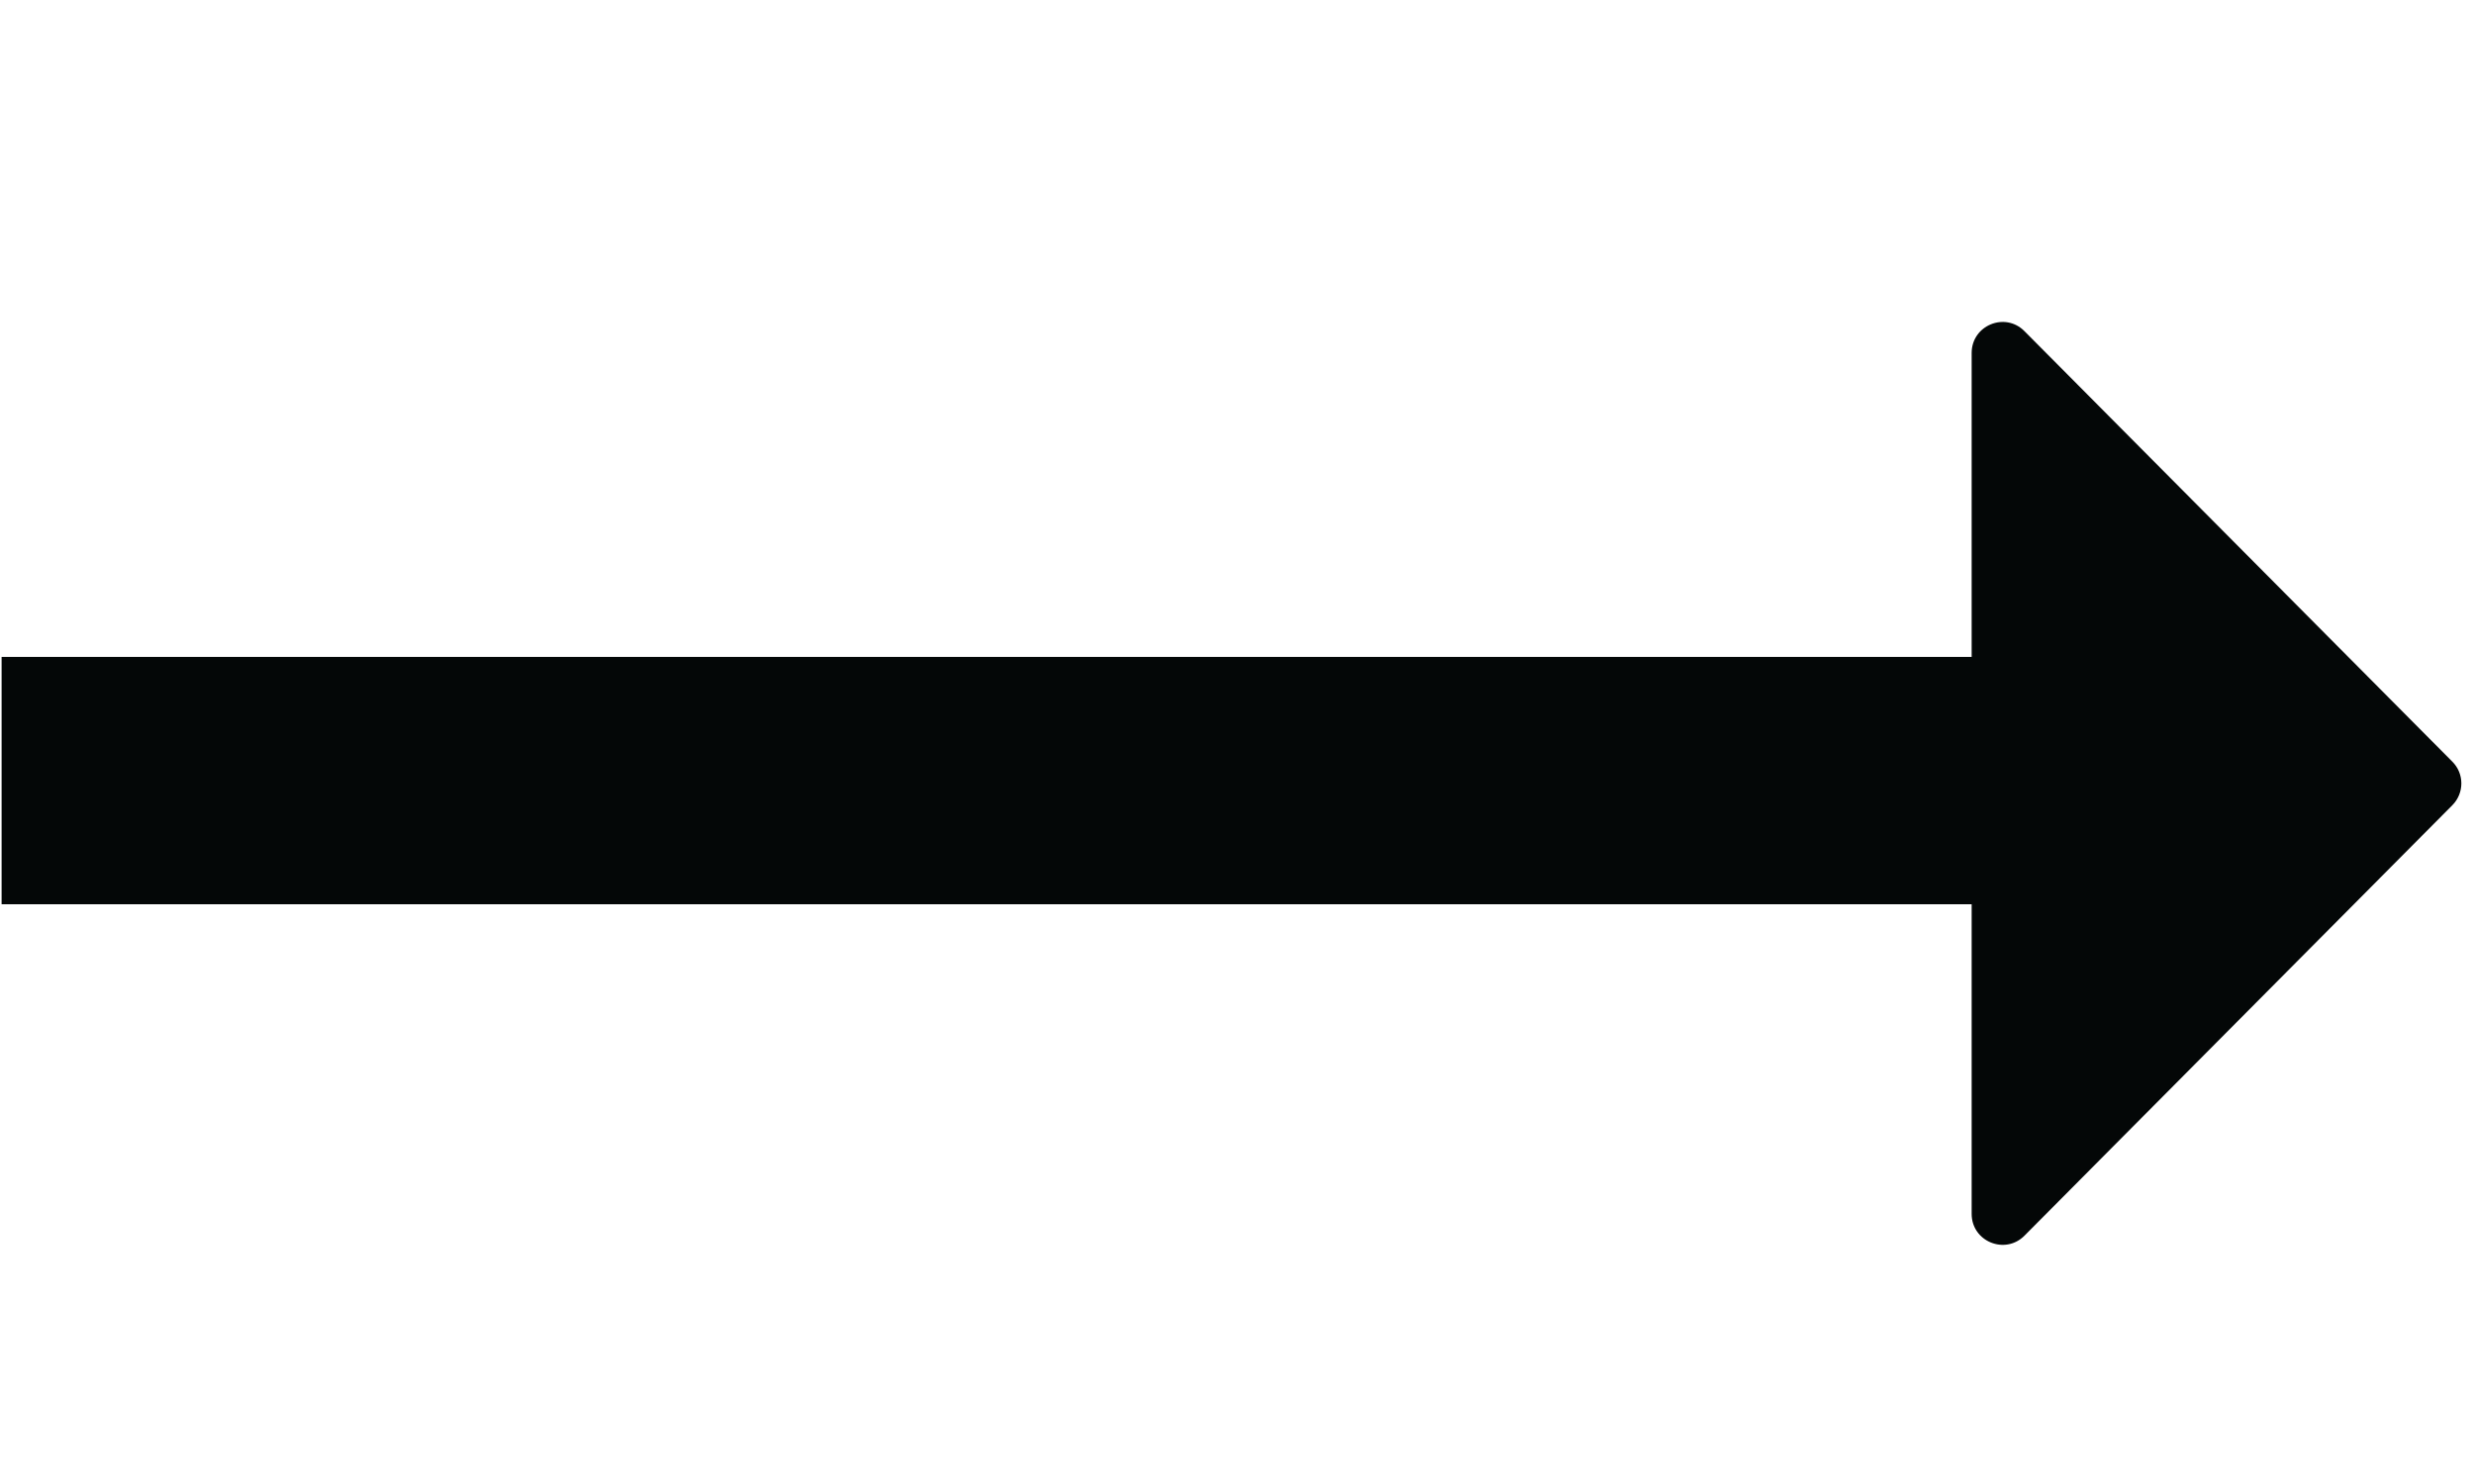
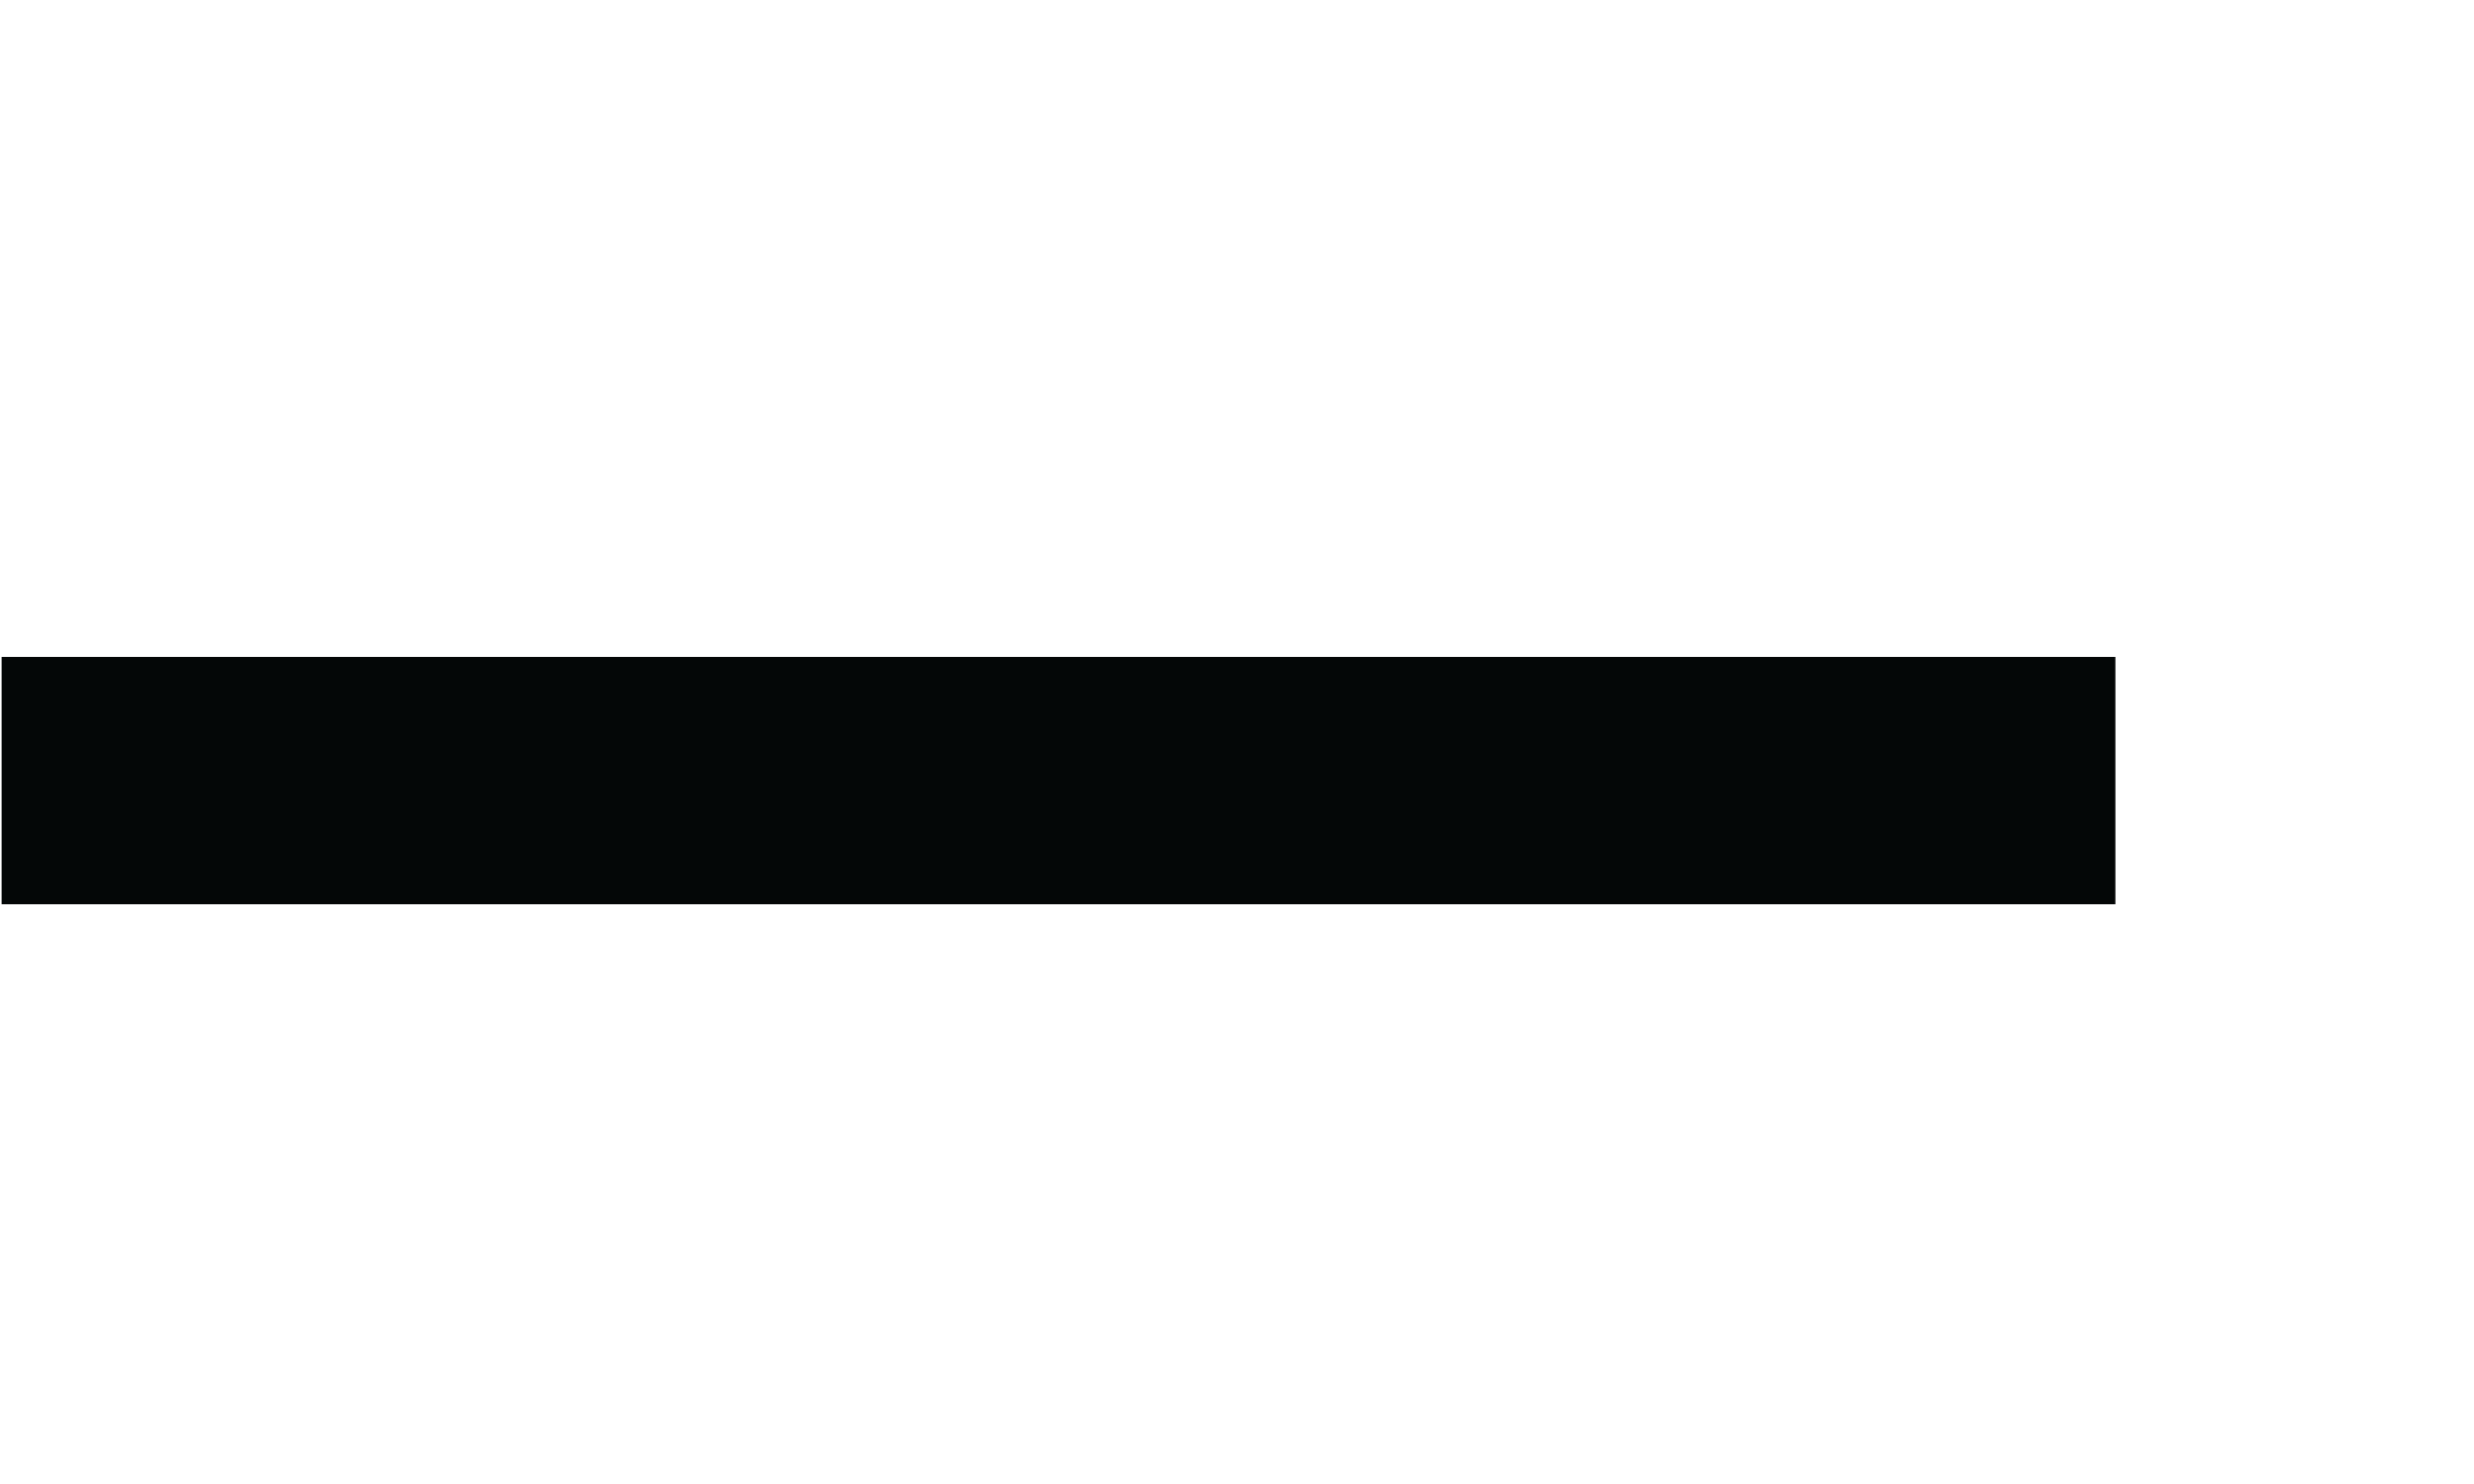
<svg xmlns="http://www.w3.org/2000/svg" width="20" height="12" viewBox="0 0 20 12" fill="none">
-   <path d="M19.825 6.159C19.922 6.256 19.922 6.413 19.825 6.511L16.366 9.992C16.209 10.15 15.939 10.039 15.939 9.816L15.939 2.854C15.939 2.631 16.209 2.519 16.366 2.678L19.825 6.159Z" fill="#040707" />
  <path d="M17.101 6.312L0.013 6.312" stroke="#040707" stroke-width="2" />
</svg>